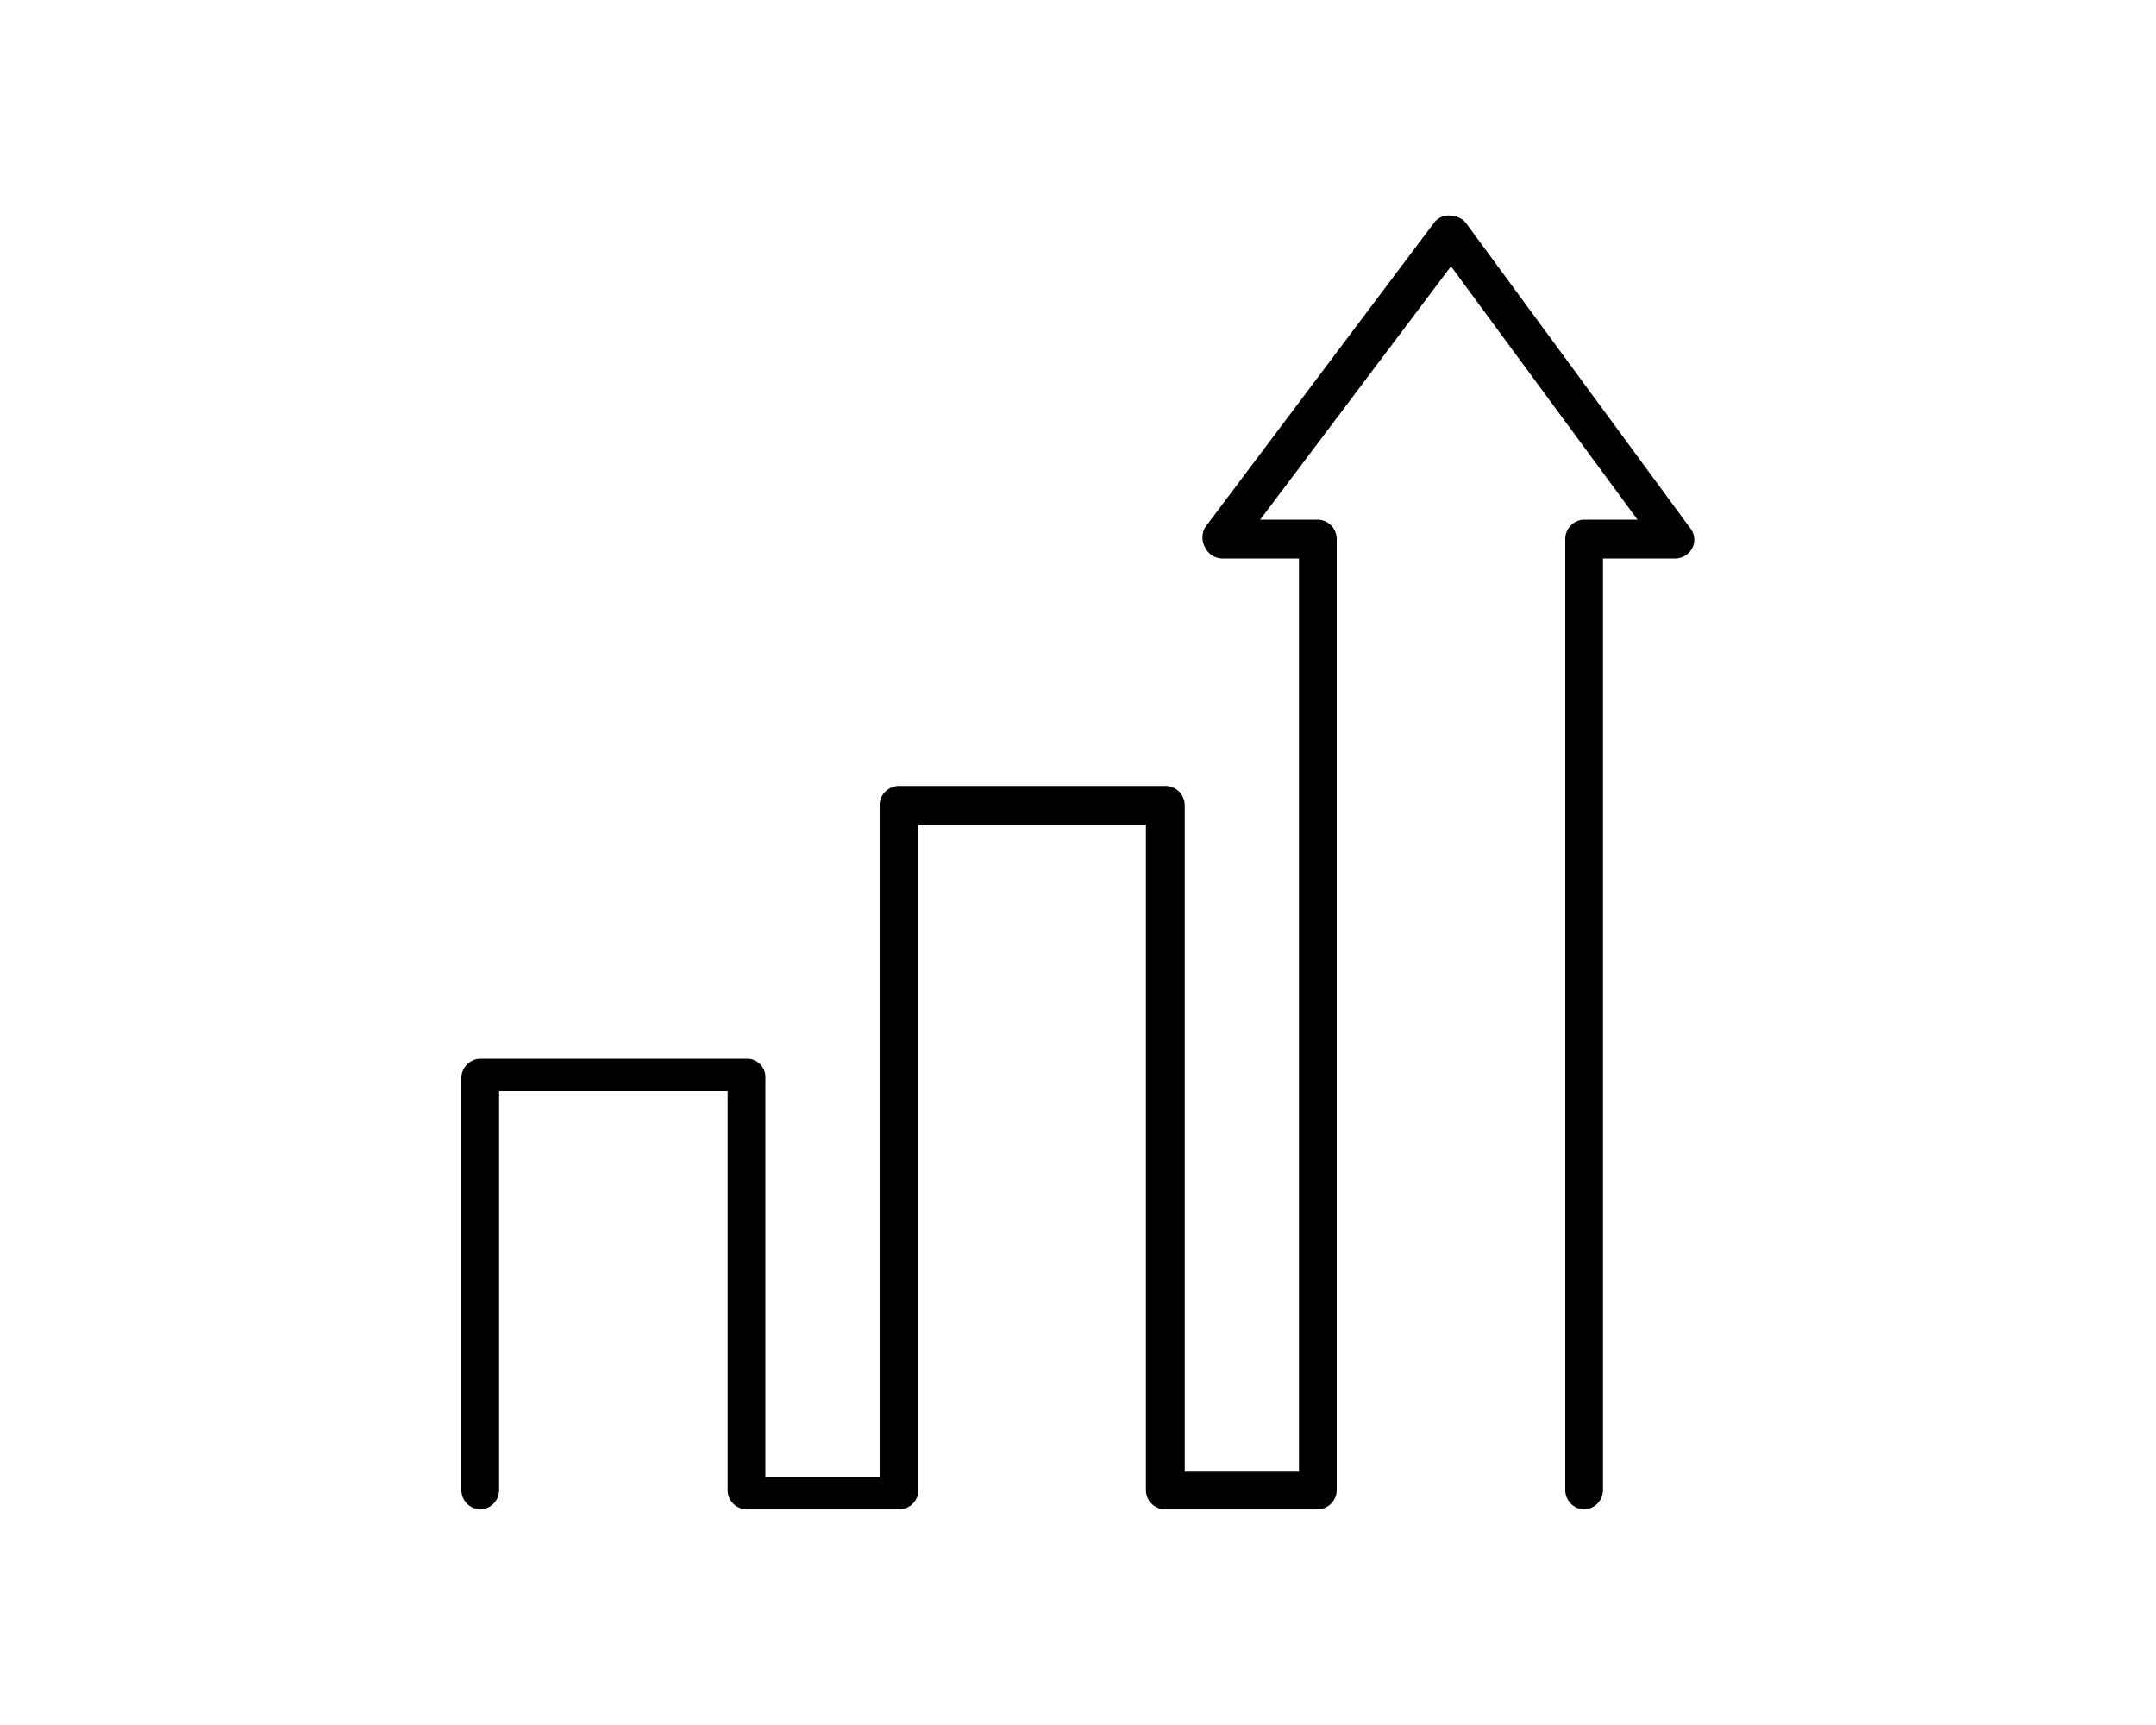
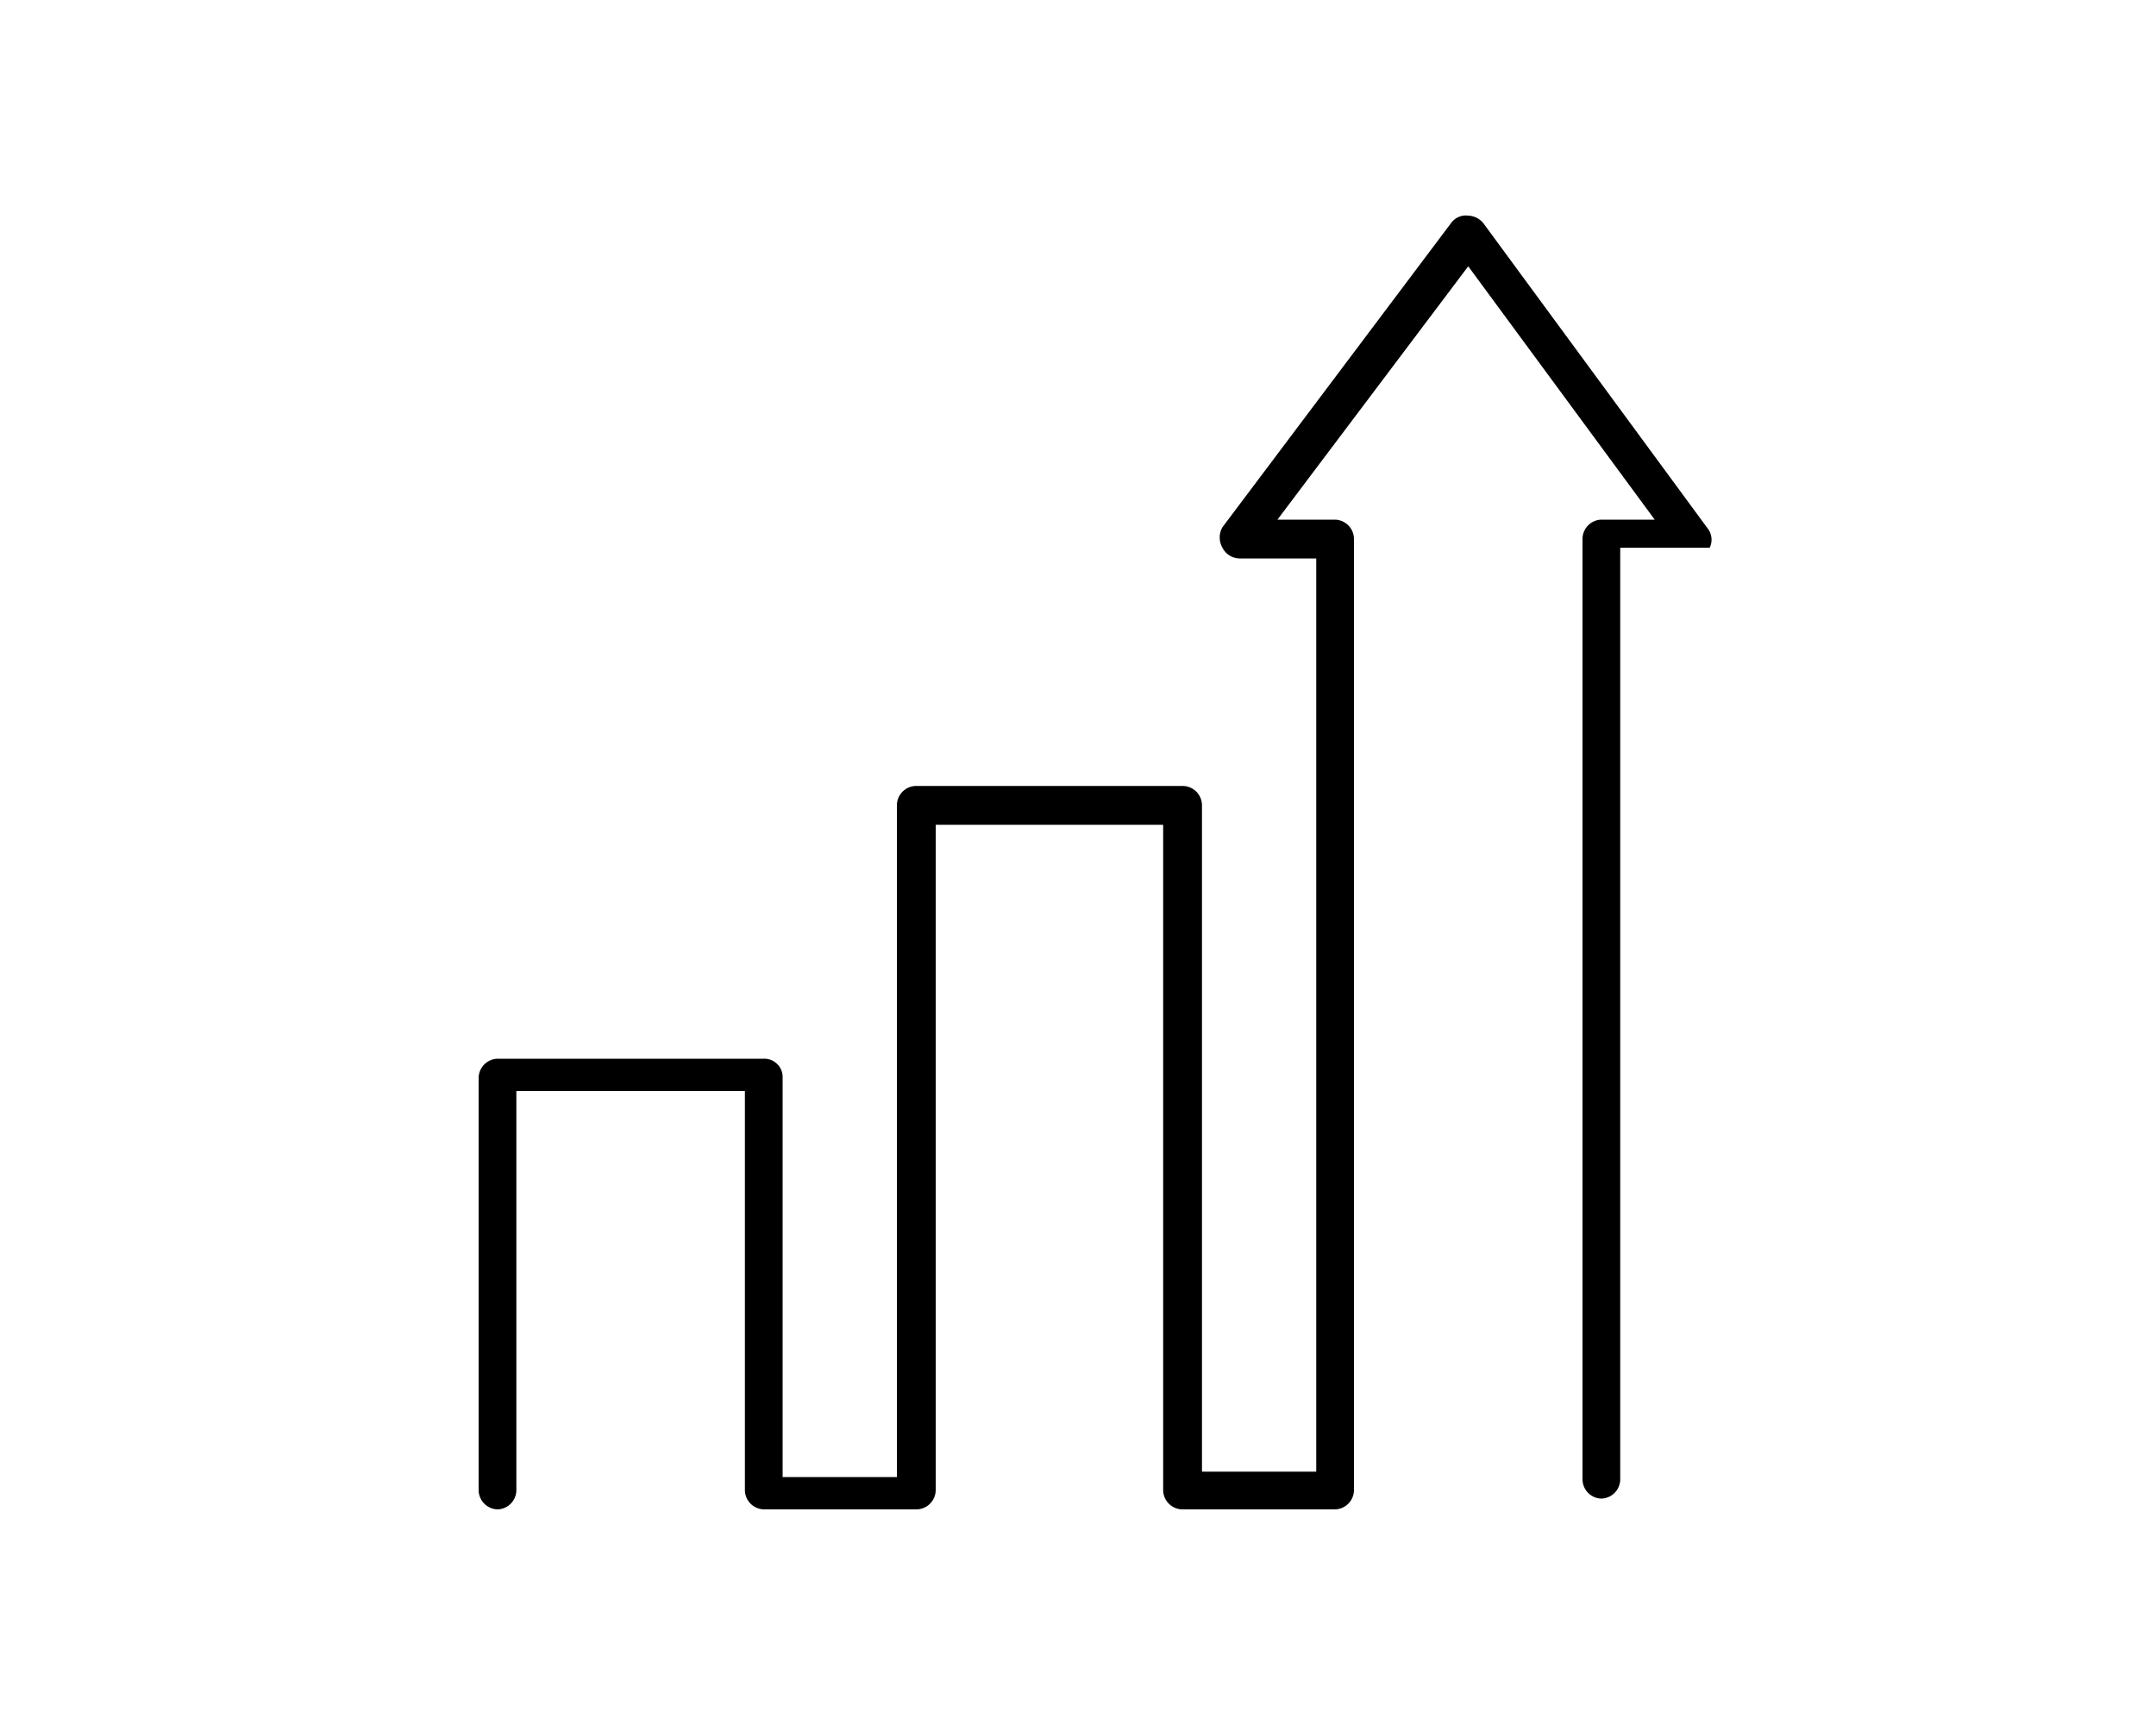
<svg xmlns="http://www.w3.org/2000/svg" viewBox="0 0 640 512">
-   <path d="M502.4 162.56a5.76 5.76 0 01-5.12 3.2h-21.44v276.48a5.76 5.76 0 01-5.76 5.76 5.76 5.76 0 01-5.44-5.76V160a5.76 5.76 0 015.44-5.76h16l-55.36-75.2-56.64 75.2h16.96a5.76 5.76 0 015.76 5.76v282.24a5.76 5.76 0 01-5.76 5.76h-45.12a5.76 5.76 0 01-5.76-5.76V244.8h-67.52v197.44a5.76 5.76 0 01-5.76 5.76h-45.12a5.76 5.76 0 01-5.76-5.76v-118.4h-67.84v118.4a5.76 5.76 0 01-5.44 5.76 5.76 5.76 0 01-5.76-5.76V320a5.76 5.76 0 015.76-5.76h79.04a5.44 5.44 0 015.44 5.76v118.4h33.92V239.04a5.76 5.76 0 015.76-5.76h79.04a5.76 5.76 0 015.76 5.76V436.8h33.92V165.76h-22.72a5.76 5.76 0 01-5.12-3.2 6.08 6.08 0 010-6.08l67.84-90.24a5.44 5.44 0 015.12-2.24 6.08 6.08 0 014.48 2.24l66.56 90.56a5.44 5.44 0 01.64 5.76z" />
+   <path d="M502.4 162.56h-21.44v276.48a5.76 5.76 0 01-5.76 5.76 5.76 5.76 0 01-5.44-5.76V160a5.76 5.76 0 015.44-5.76h16l-55.36-75.2-56.64 75.2h16.96a5.76 5.76 0 015.76 5.76v282.24a5.76 5.76 0 01-5.76 5.76h-45.12a5.76 5.76 0 01-5.76-5.76V244.8h-67.52v197.44a5.76 5.76 0 01-5.76 5.76h-45.12a5.76 5.76 0 01-5.76-5.76v-118.4h-67.84v118.4a5.76 5.76 0 01-5.44 5.76 5.76 5.76 0 01-5.76-5.76V320a5.76 5.76 0 015.76-5.76h79.04a5.44 5.44 0 015.44 5.76v118.4h33.92V239.04a5.76 5.76 0 015.76-5.76h79.04a5.76 5.76 0 015.76 5.76V436.8h33.92V165.76h-22.72a5.76 5.76 0 01-5.12-3.2 6.08 6.08 0 010-6.08l67.84-90.24a5.44 5.44 0 015.12-2.24 6.08 6.08 0 014.48 2.24l66.56 90.56a5.44 5.44 0 01.64 5.76z" />
</svg>